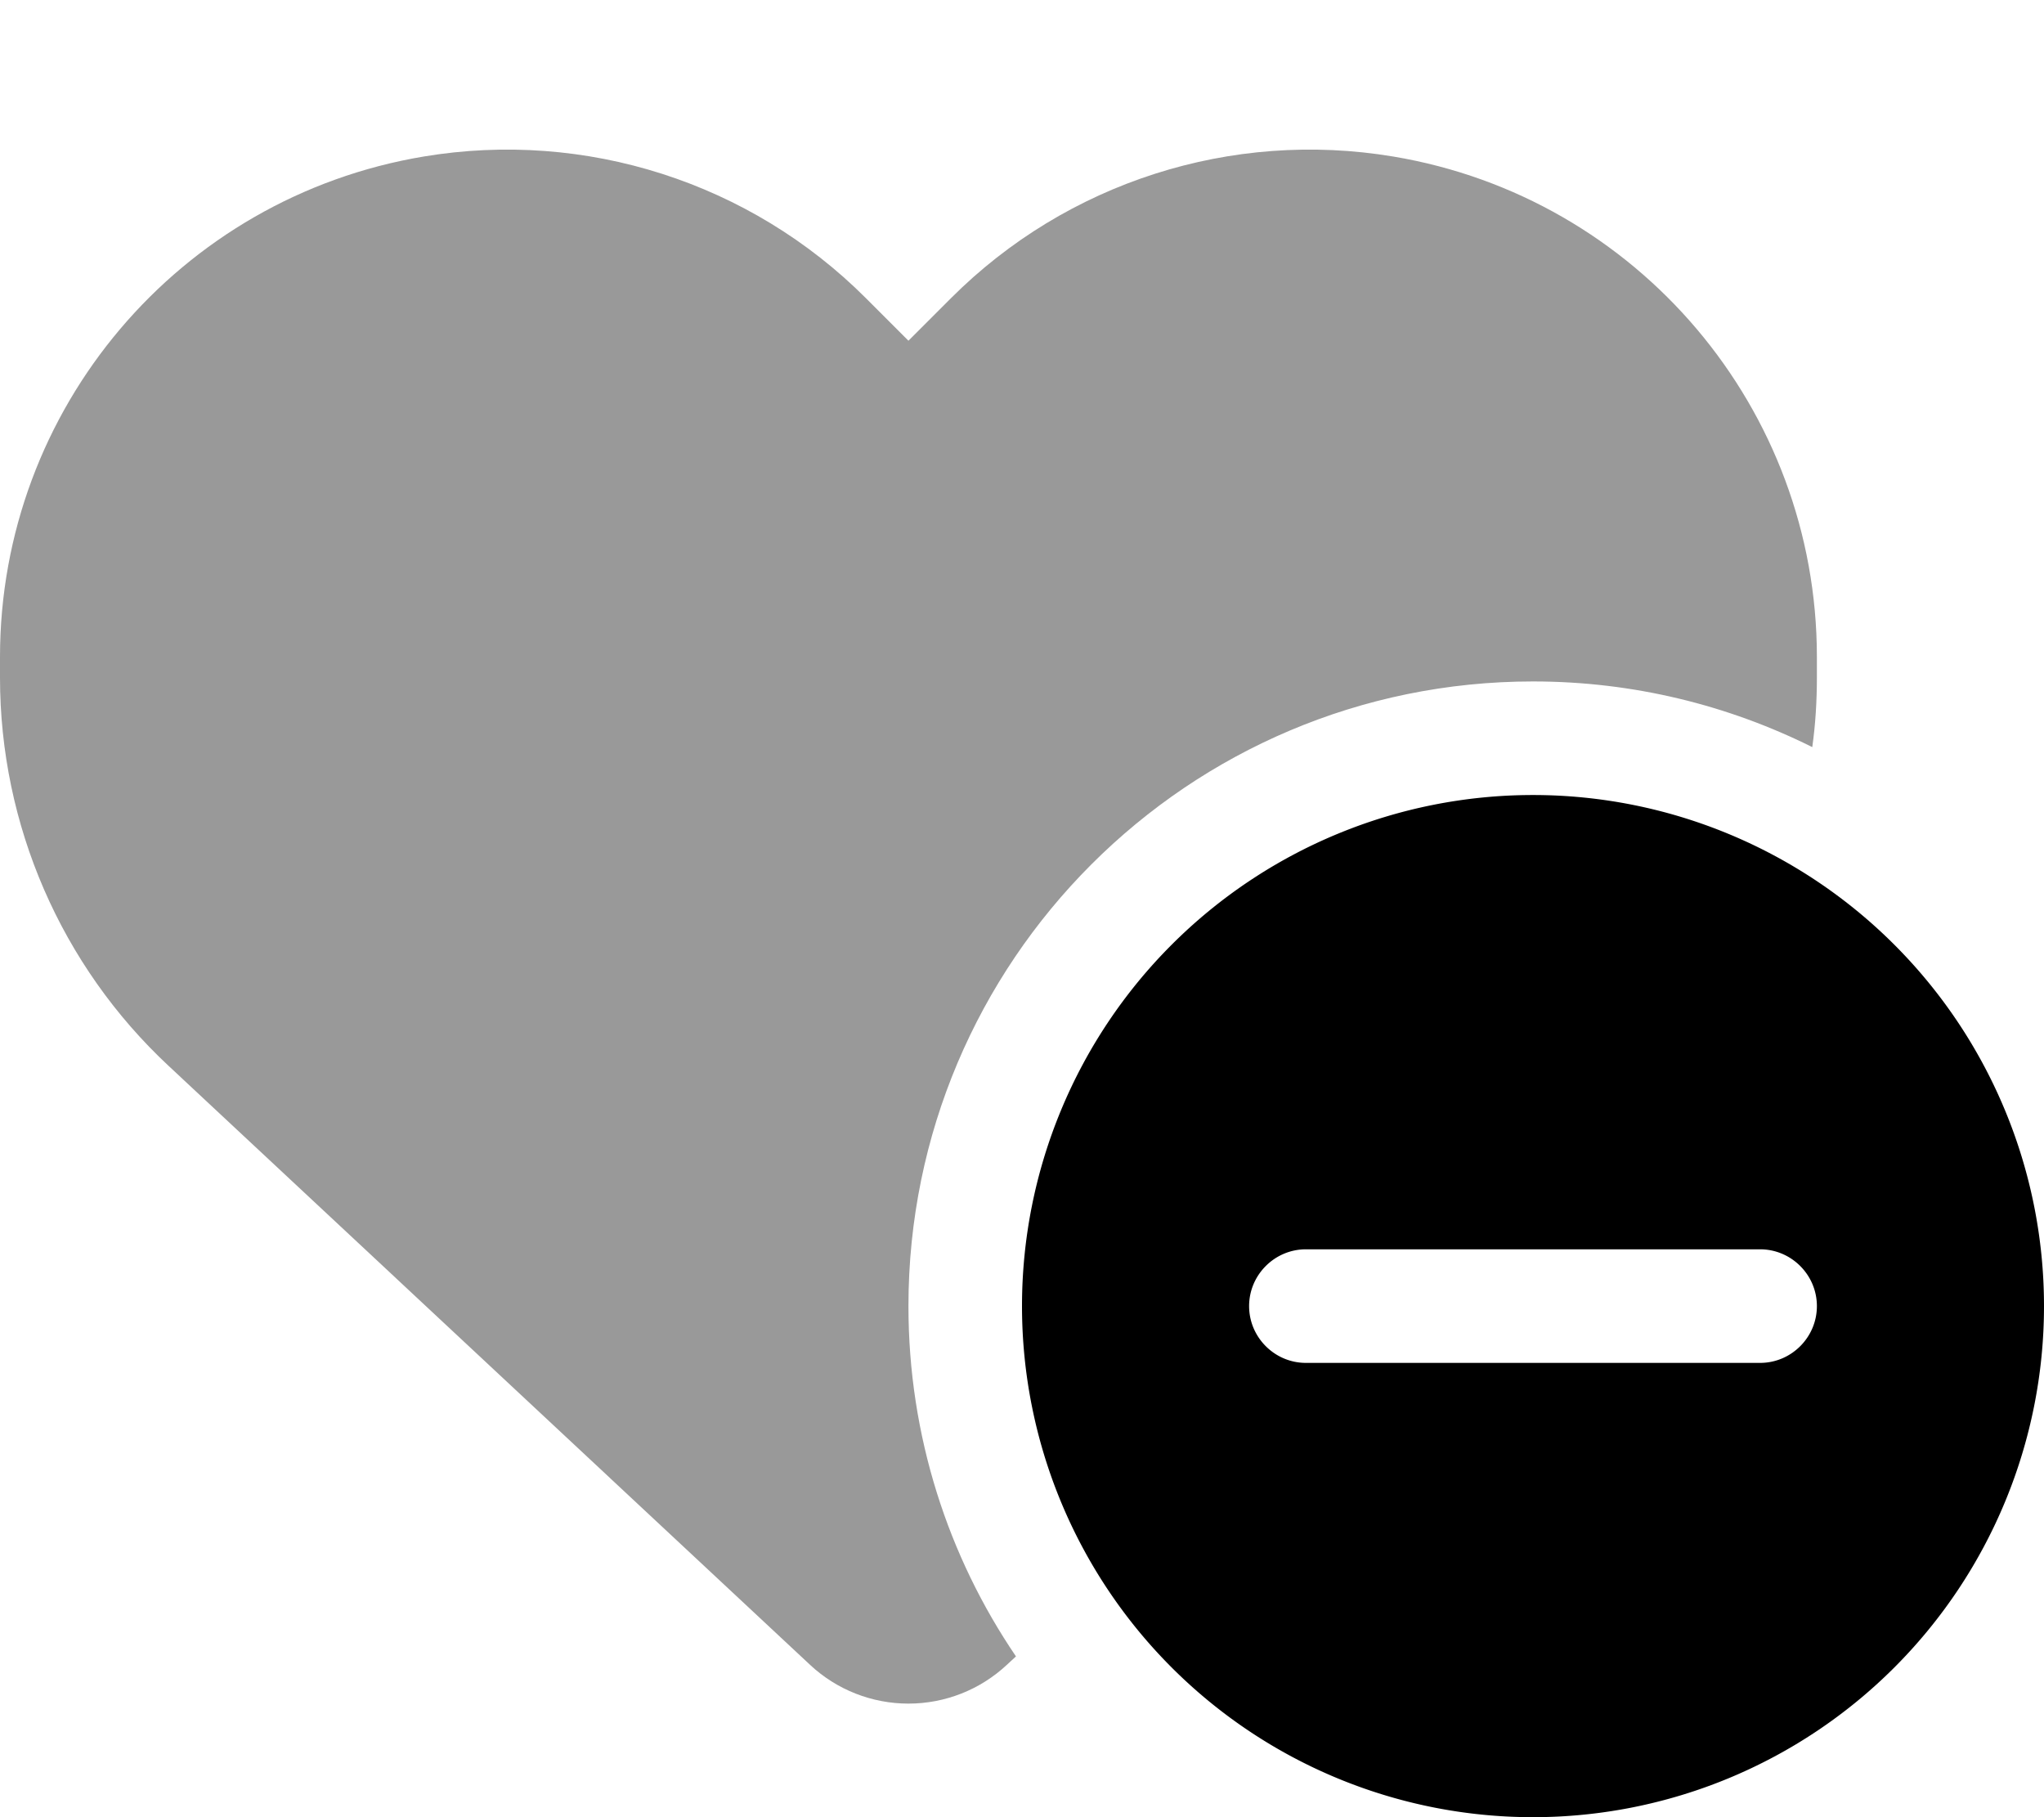
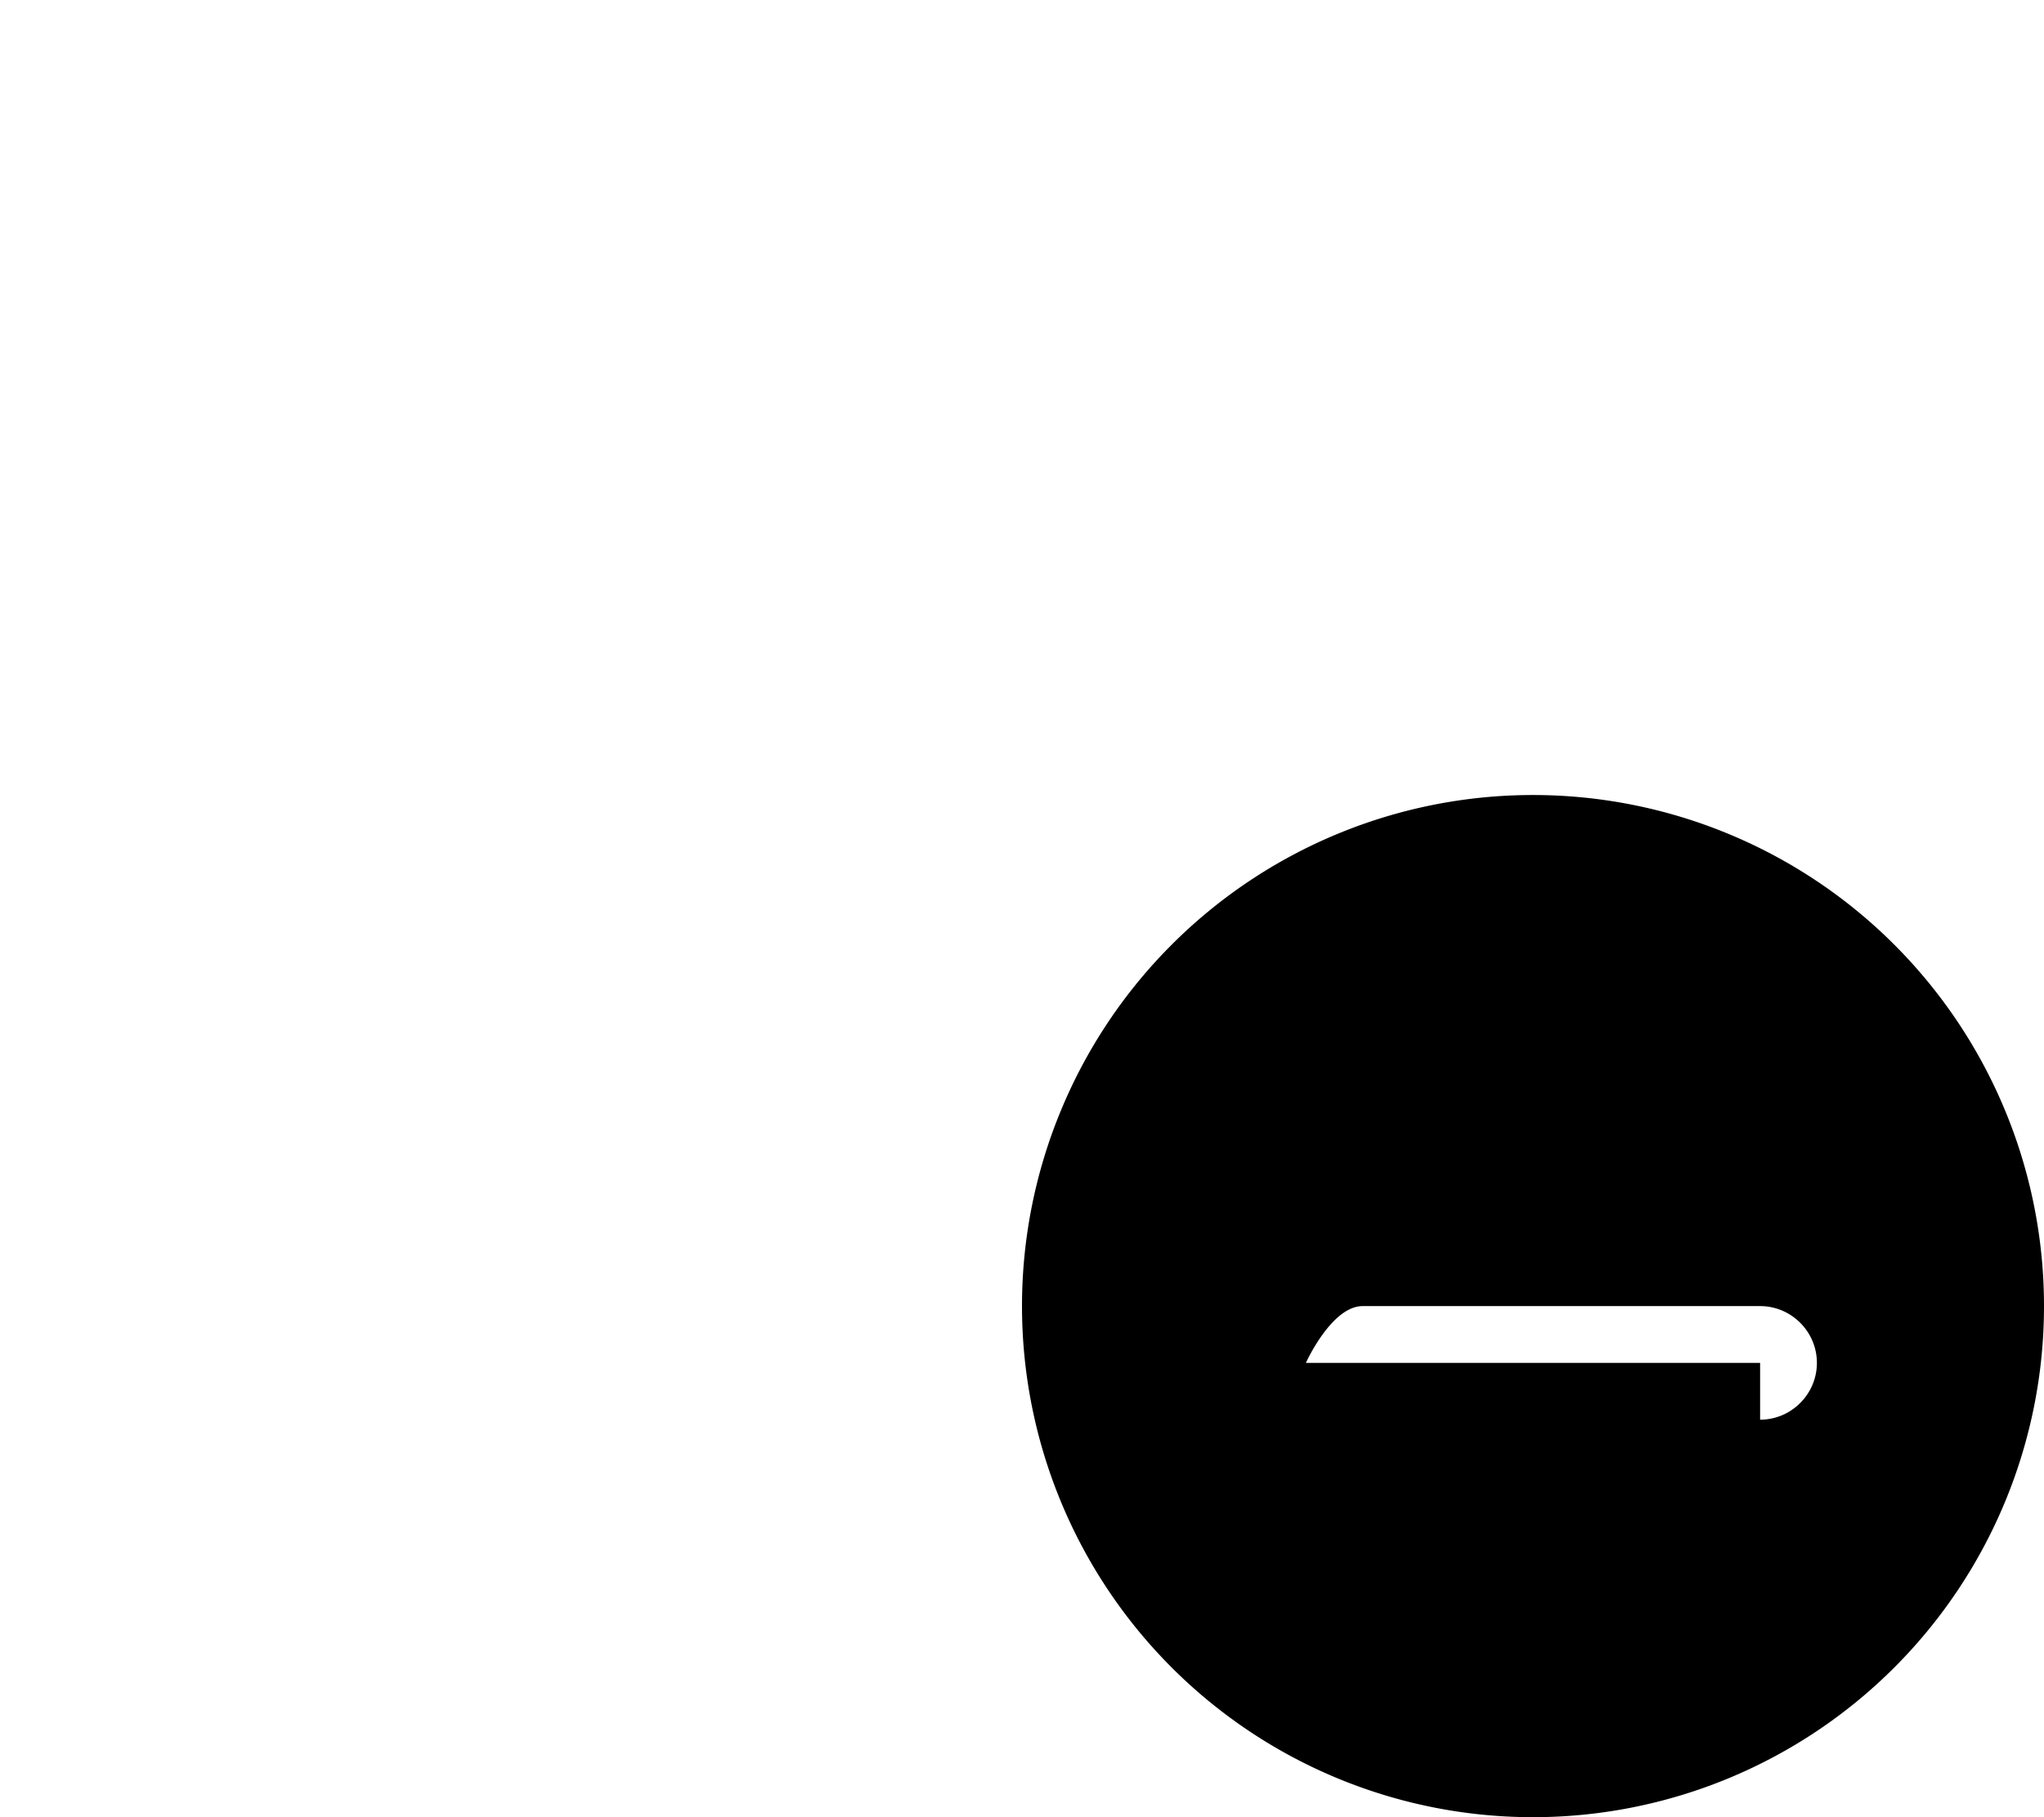
<svg xmlns="http://www.w3.org/2000/svg" viewBox="0 0 576 512">
  <defs>
    <style>.fa-secondary{opacity:.4}</style>
  </defs>
-   <path class="fa-secondary" d="M228.3 469.1L47.6 300.4C17.2 272.1 0 232.4 0 190.9v-5.8c0-69.9 50.5-129.5 119.4-141C165 36.5 211.4 51.4 244 84l12 12 12-12c32.6-32.6 79-47.5 124.6-39.9C461.5 55.6 512 115.2 512 185.1v5.8c0 6.6-.4 13.2-1.3 19.6C487 198.7 460.3 192 432 192c-97.2 0-176 78.8-176 176c0 36.6 11.2 70.6 30.3 98.7l-2.6 2.4c-7.5 7-17.4 10.9-27.7 10.9s-20.2-3.9-27.7-10.9z" />
-   <path class="fa-primary" d="M432 512a144 144 0 1 0 0-288 144 144 0 1 0 0 288zm64-128l-128 0c-8.8 0-16-7.2-16-16s7.2-16 16-16H496c8.8 0 16 7.2 16 16s-7.2 16-16 16z" />
+   <path class="fa-primary" d="M432 512a144 144 0 1 0 0-288 144 144 0 1 0 0 288zm64-128l-128 0s7.2-16 16-16H496c8.8 0 16 7.2 16 16s-7.2 16-16 16z" />
</svg>